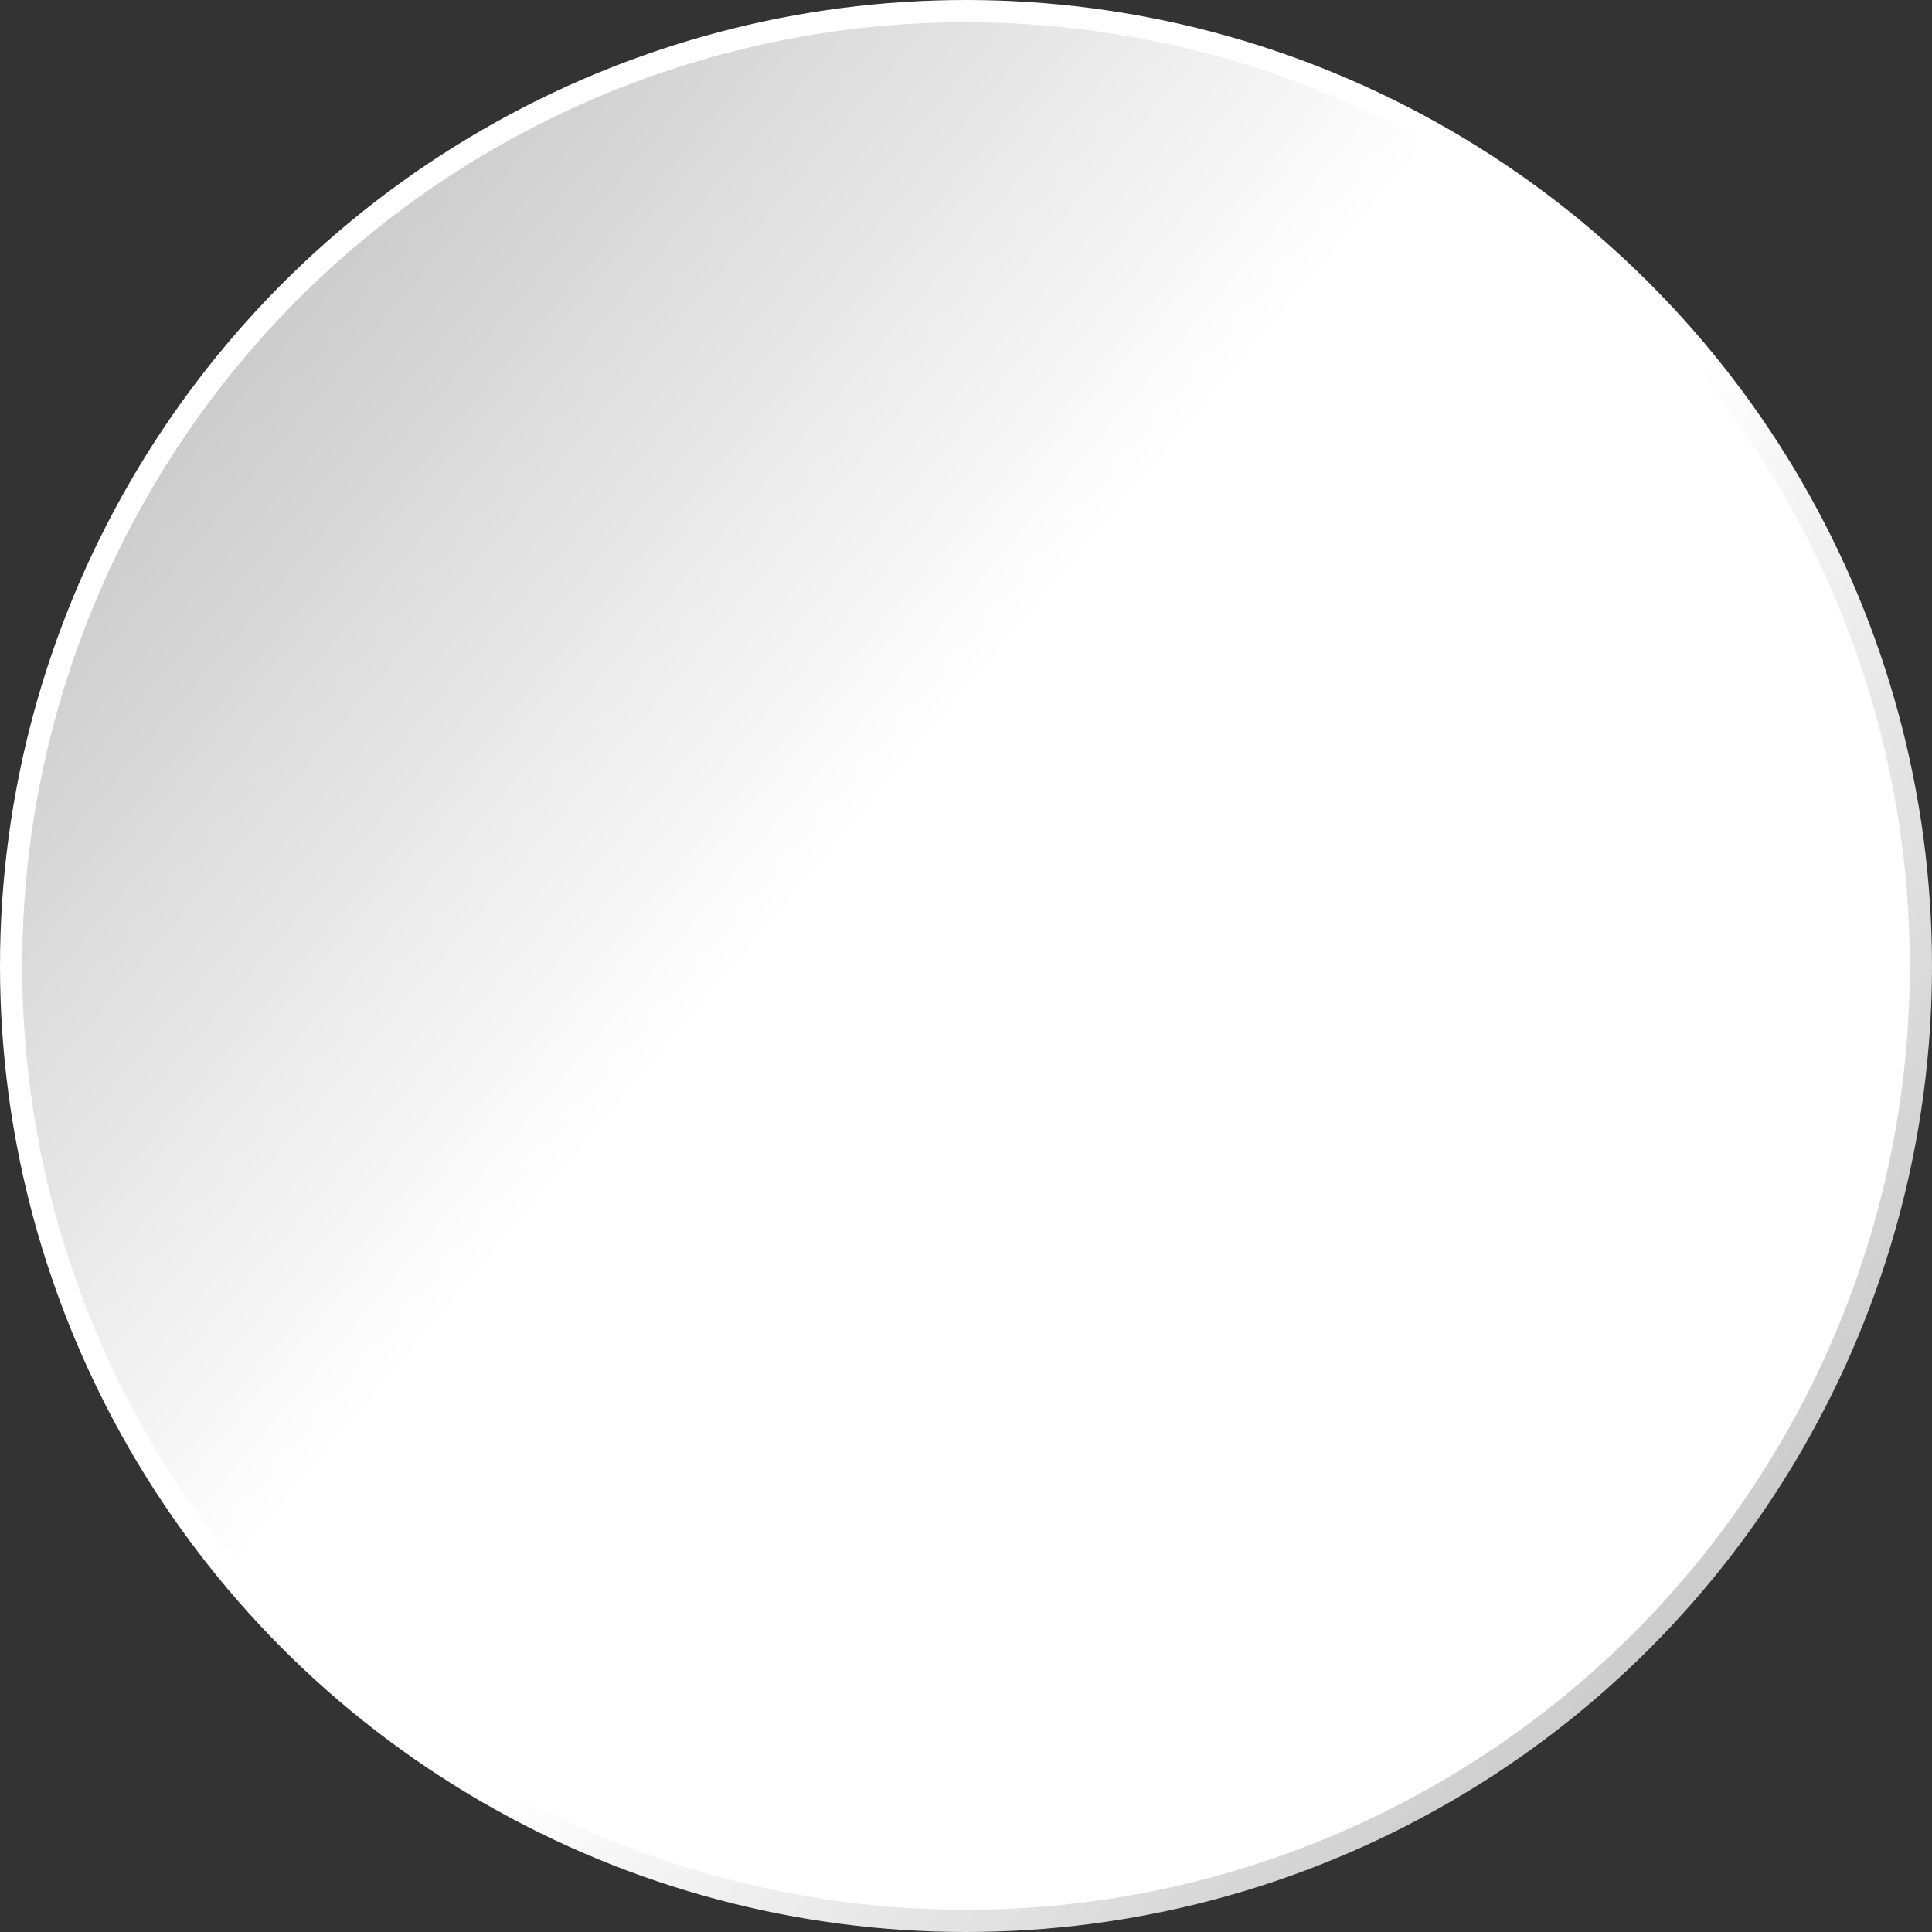
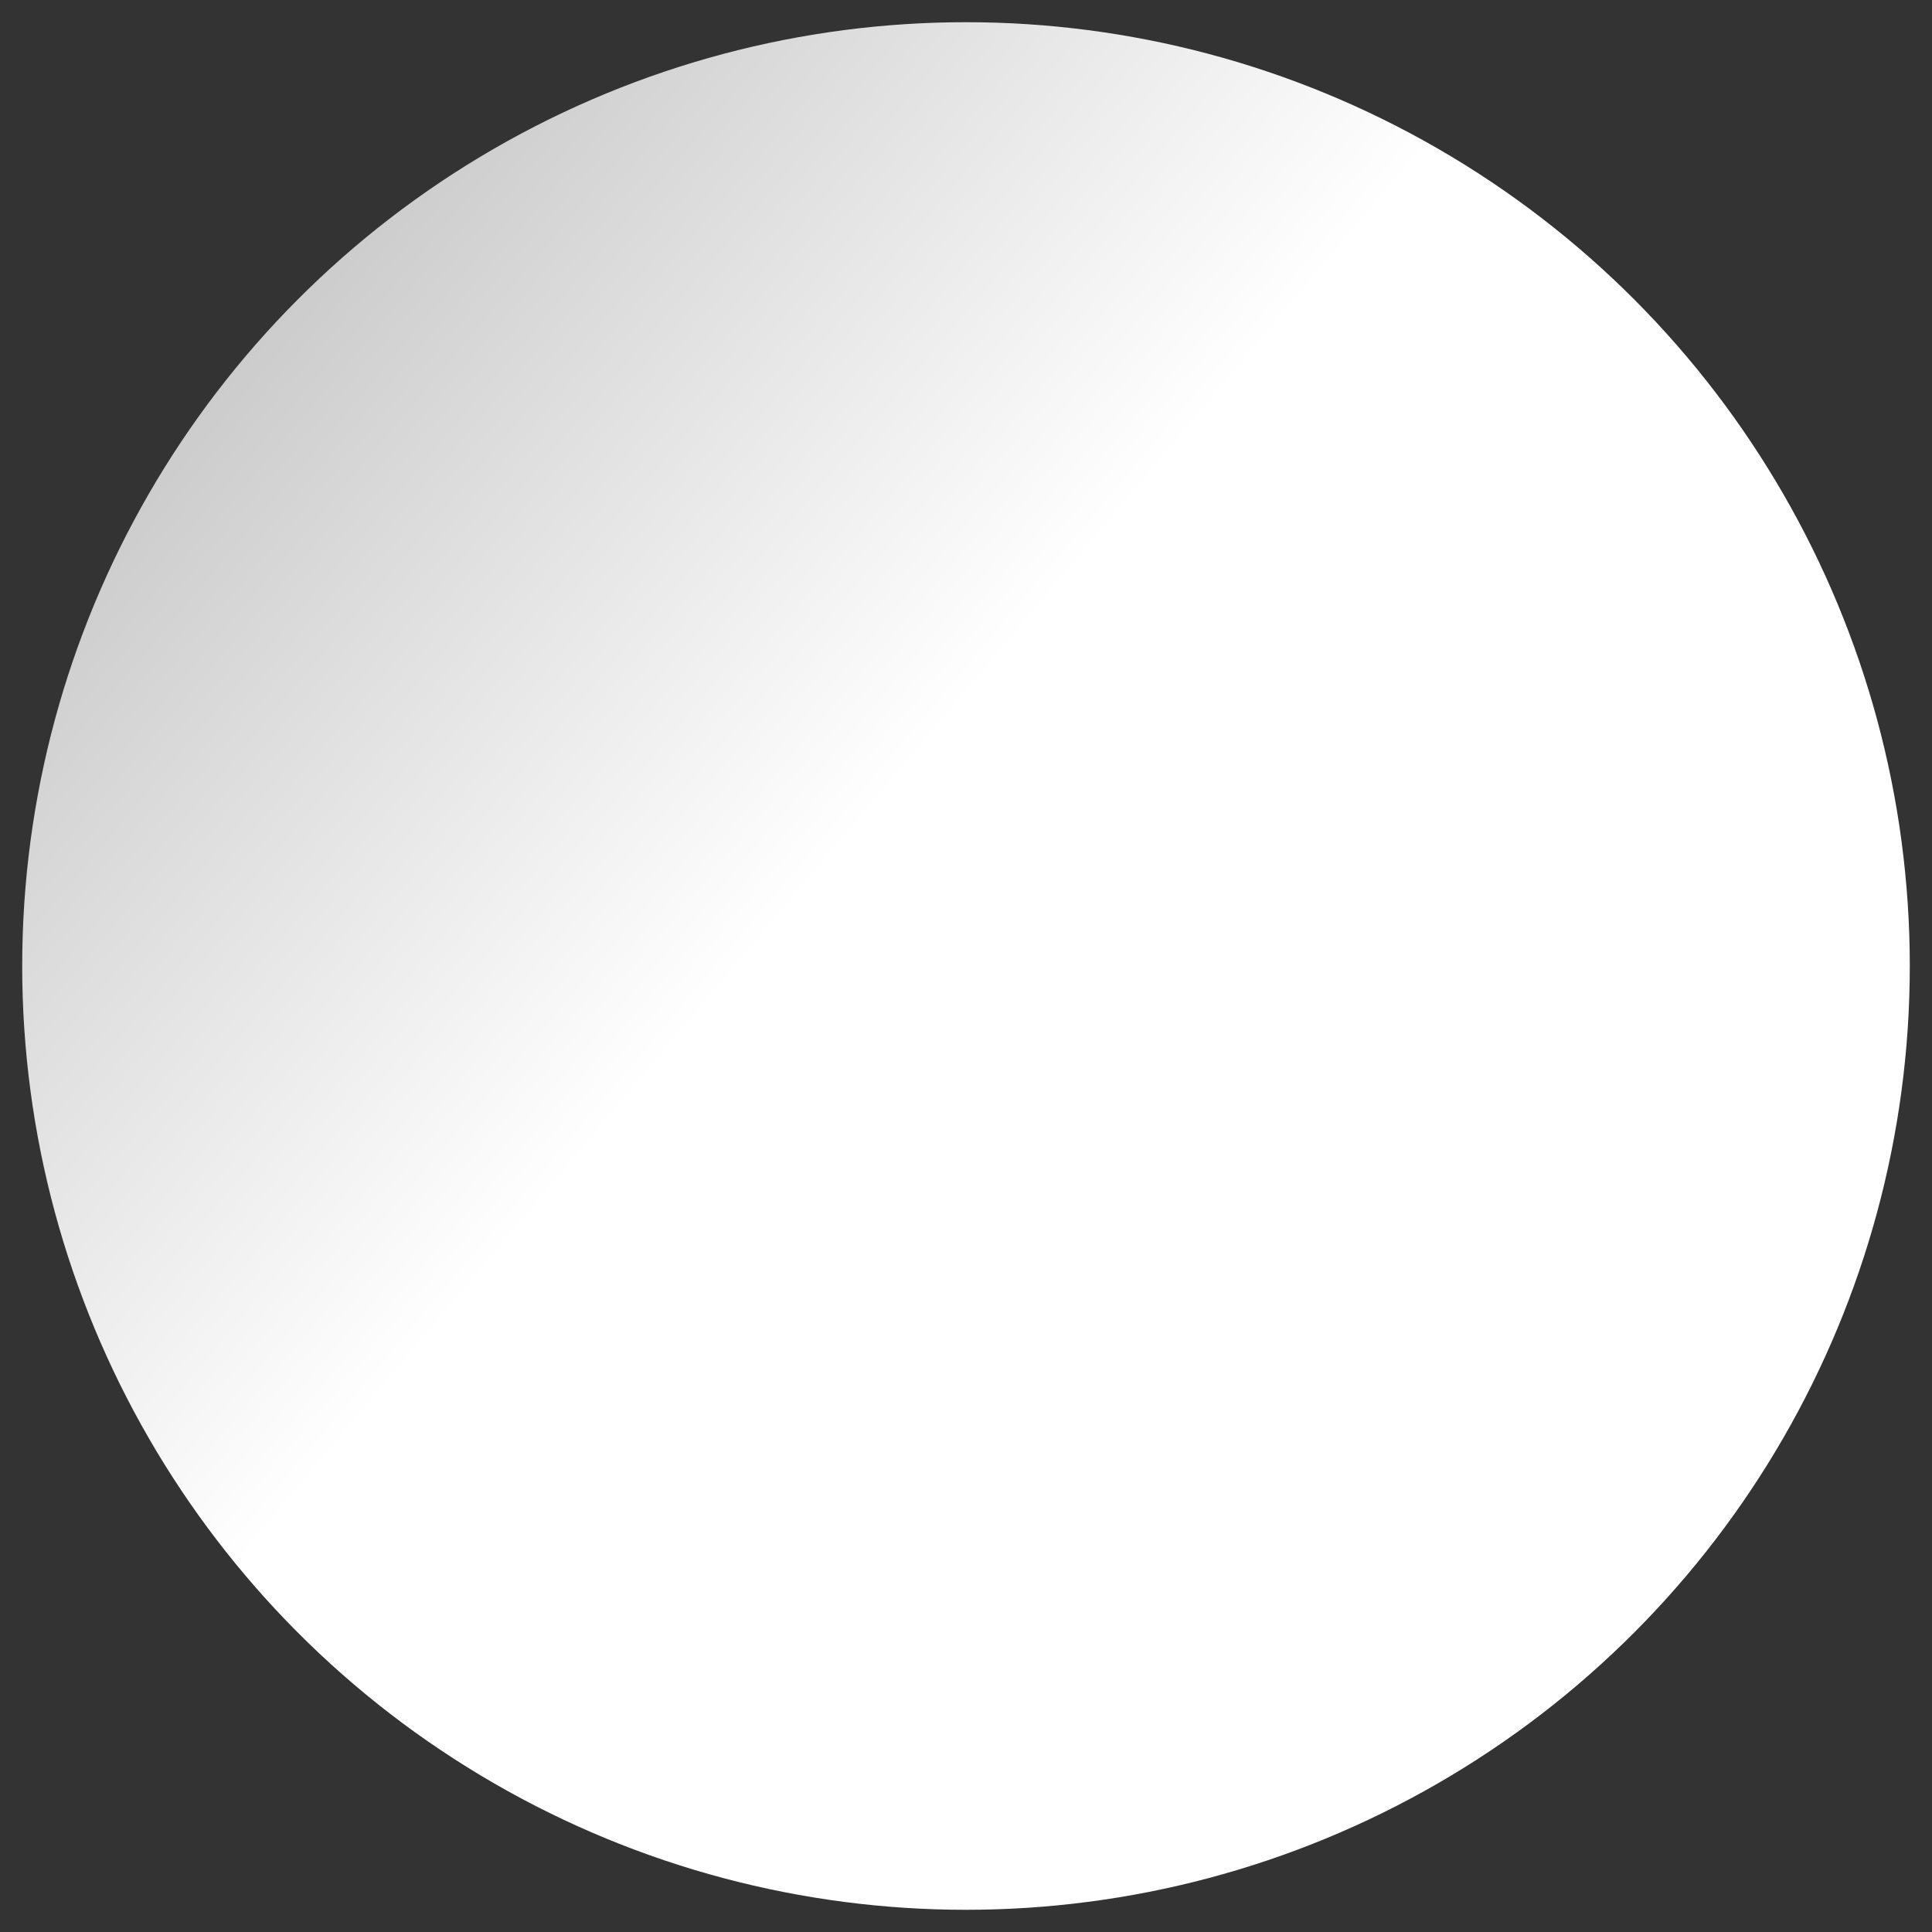
<svg xmlns="http://www.w3.org/2000/svg" xmlns:xlink="http://www.w3.org/1999/xlink" viewBox="0 0 83.54 83.54">
  <rect x="0" y="0" width="83.54" height="83.54" fill="#333333" stroke="none" />
  <defs>
    <style>.cls-1{fill:url(#linear-gradient);}.cls-2{fill:url(#linear-gradient-2);}</style>
    <linearGradient id="linear-gradient" x1="-4546.42" y1="379.58" x2="-4610.42" y2="433.28" gradientTransform="matrix(-1, 0, 0, 1, -4536.65, -364.66)" gradientUnits="userSpaceOnUse">
      <stop offset="0.59" stop-color="#fff" />
      <stop offset="1" stop-color="#ccc" />
    </linearGradient>
    <linearGradient id="linear-gradient-2" x1="73.03" y1="16.6" x2="10.51" y2="69.06" gradientTransform="matrix(1, 0, 0, -1, 0, 84.6)" xlink:href="#linear-gradient" />
  </defs>
  <title>Asset 1</title>
  <g id="Layer_2" data-name="Layer 2">
    <g id="Layer_1-2" data-name="Layer 1">
      <g id="Layer_1-2-2" data-name="Layer 1-2">
-         <circle class="cls-1" cx="41.77" cy="41.77" r="41.77" />
        <circle class="cls-2" cx="41.77" cy="41.77" r="40.81" />
      </g>
    </g>
  </g>
</svg>